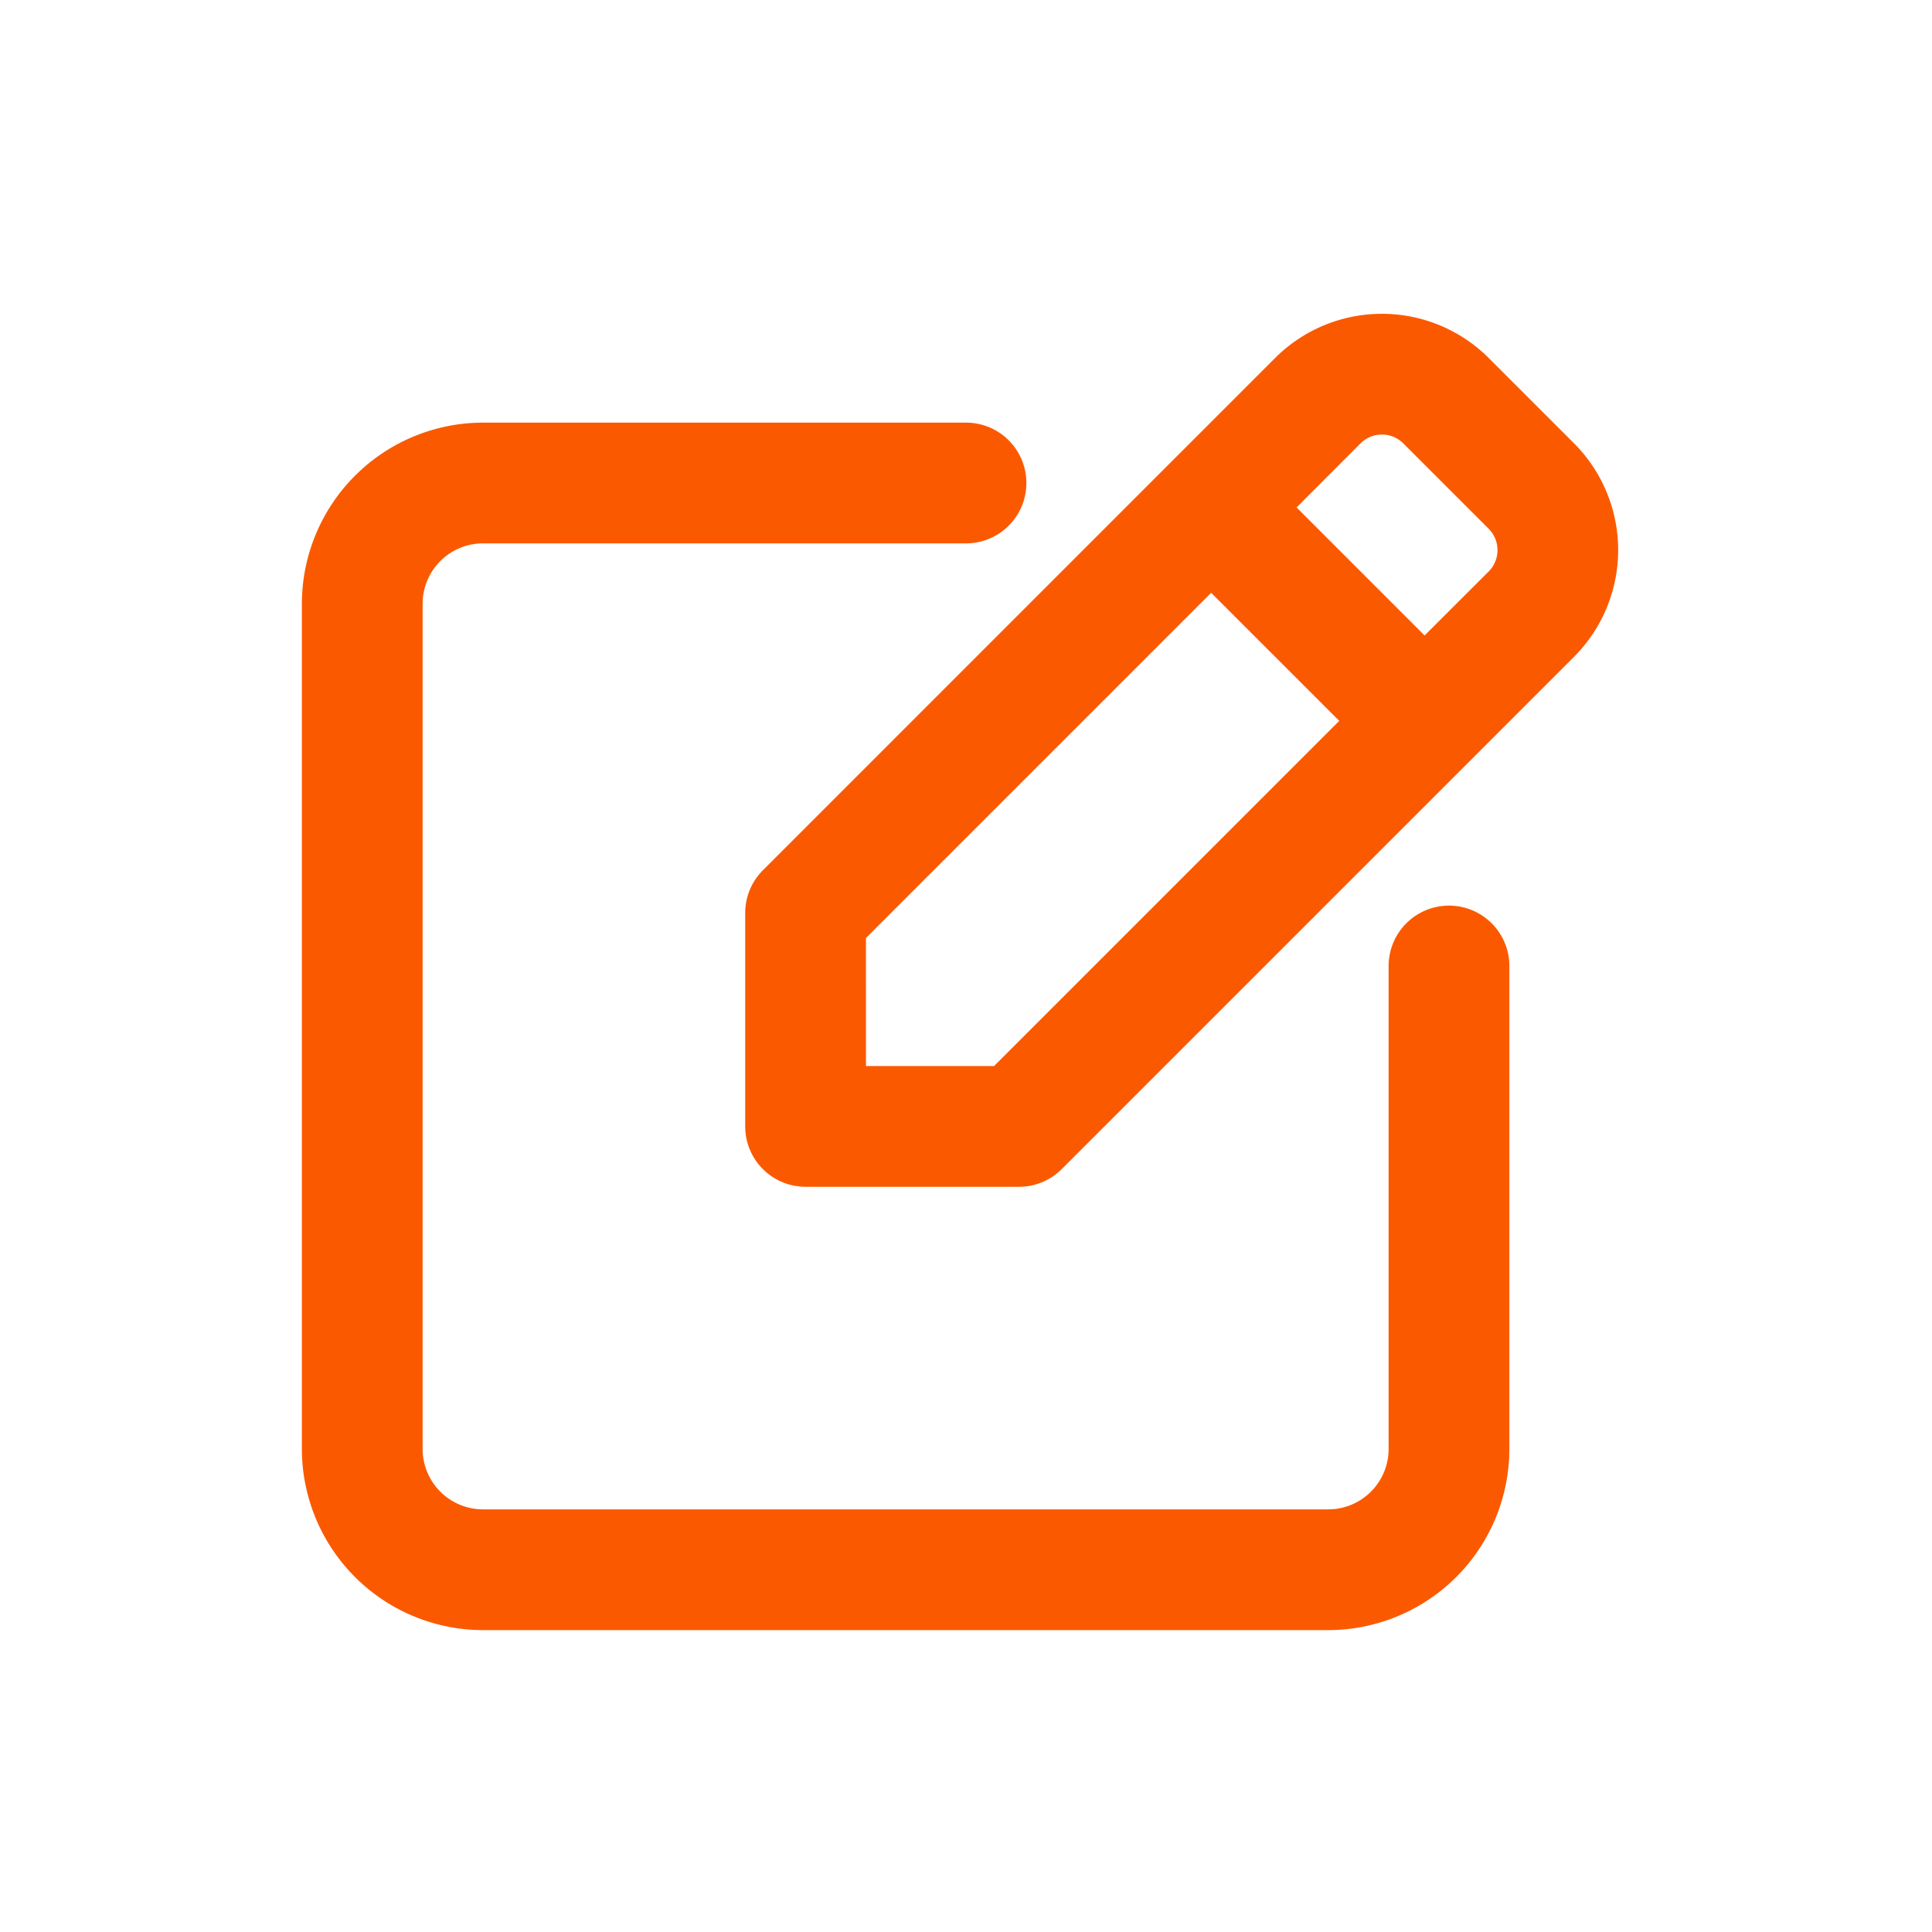
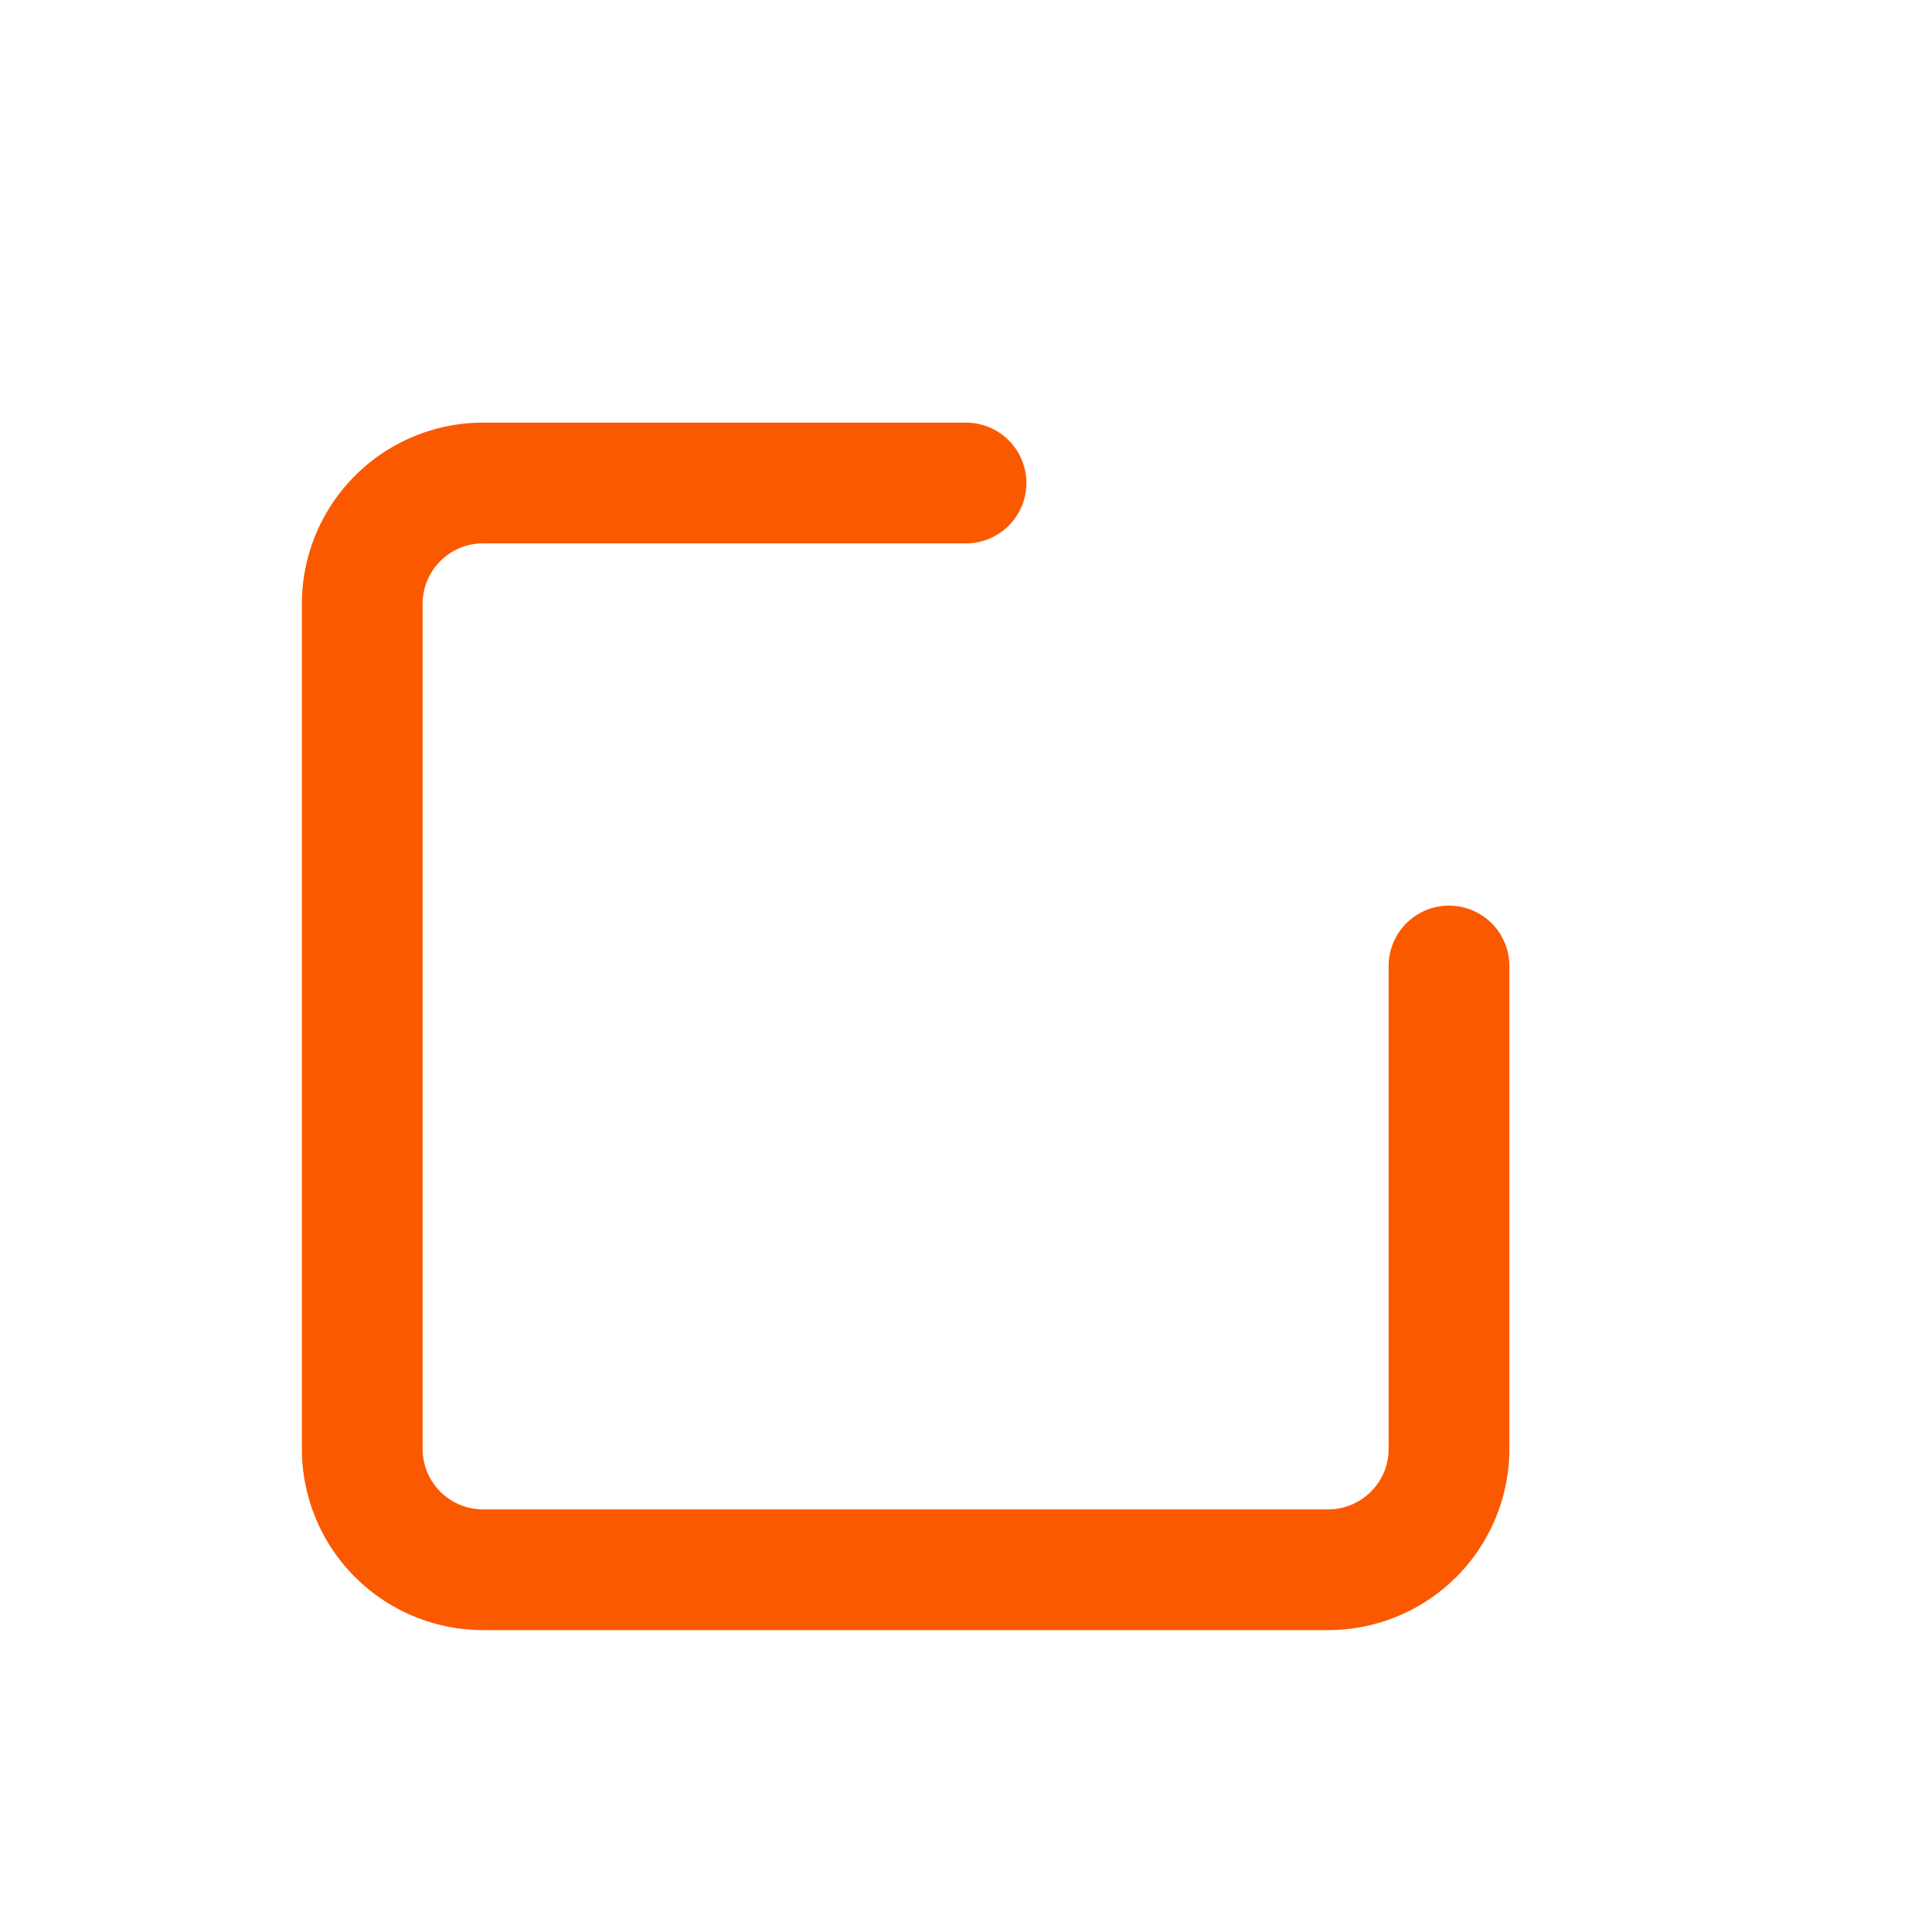
<svg xmlns="http://www.w3.org/2000/svg" id="Layer_3" viewBox="0 0 64 64" fill="#fb5900" width="30" height="30" data-name="Layer 3">
  <g>
-     <path d="m24.686 30.243v7.071a2 2 0 0 0 2 2h7.071a2 2 0 0 0 1.414-.586l13.435-13.435 3.536-3.536a5.006 5.006 0 0 0 0-7.071l-2.829-2.829a5.006 5.006 0 0 0 -7.071 0l-3.536 3.536-13.434 13.435a2 2 0 0 0 -.586 1.414zm20.384-15.556a1.001 1.001 0 0 1 1.415 0l2.829 2.829a1.002 1.002 0 0 1 0 1.415l-2.122 2.12-4.242-4.242zm-16.384 16.385 11.435-11.435 4.243 4.243-11.435 11.435h-4.242z" />
    <path d="m16 54h28a6.007 6.007 0 0 0 6-6v-16a2 2 0 0 0 -4 0v16a2.002 2.002 0 0 1 -2 2h-28a2.002 2.002 0 0 1 -2-2v-28a2.002 2.002 0 0 1 2-2h16a2 2 0 0 0 0-4h-16a6.007 6.007 0 0 0 -6 6v28a6.007 6.007 0 0 0 6 6z" />
  </g>
</svg>